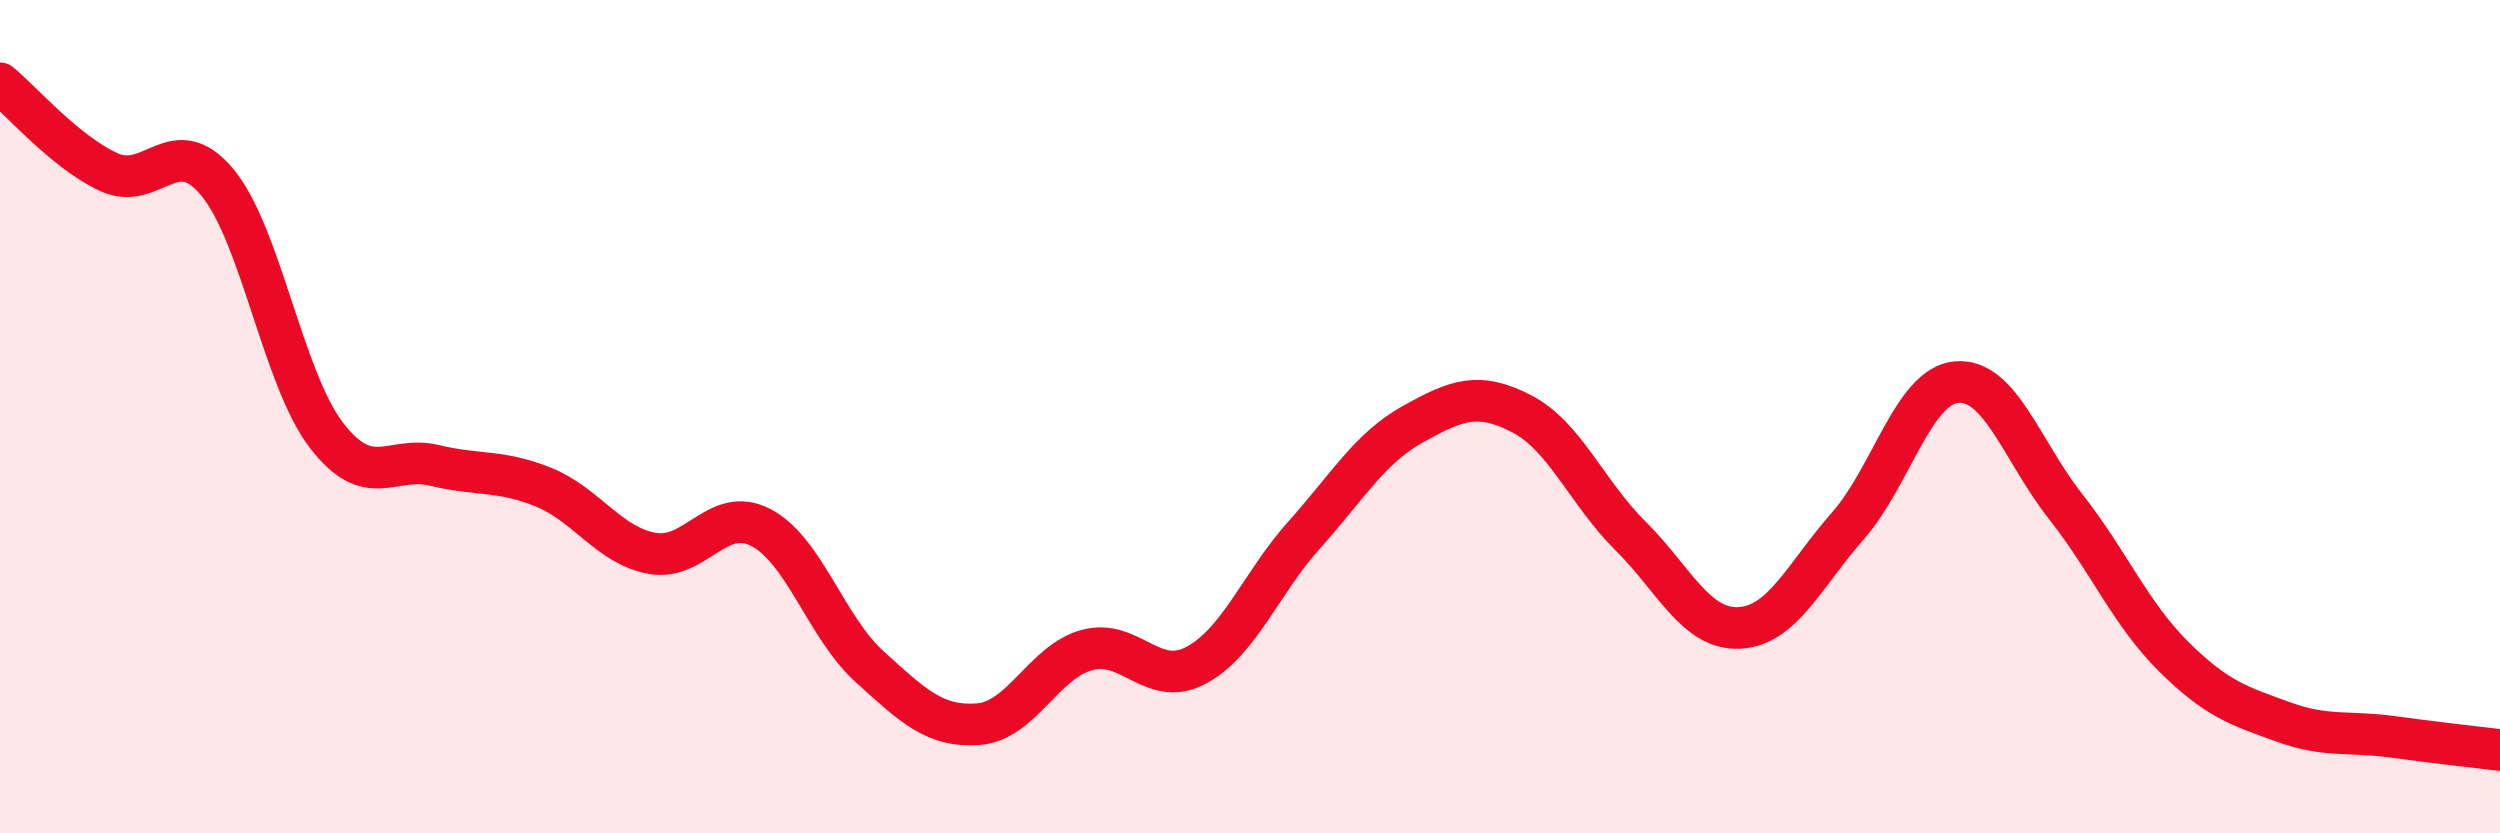
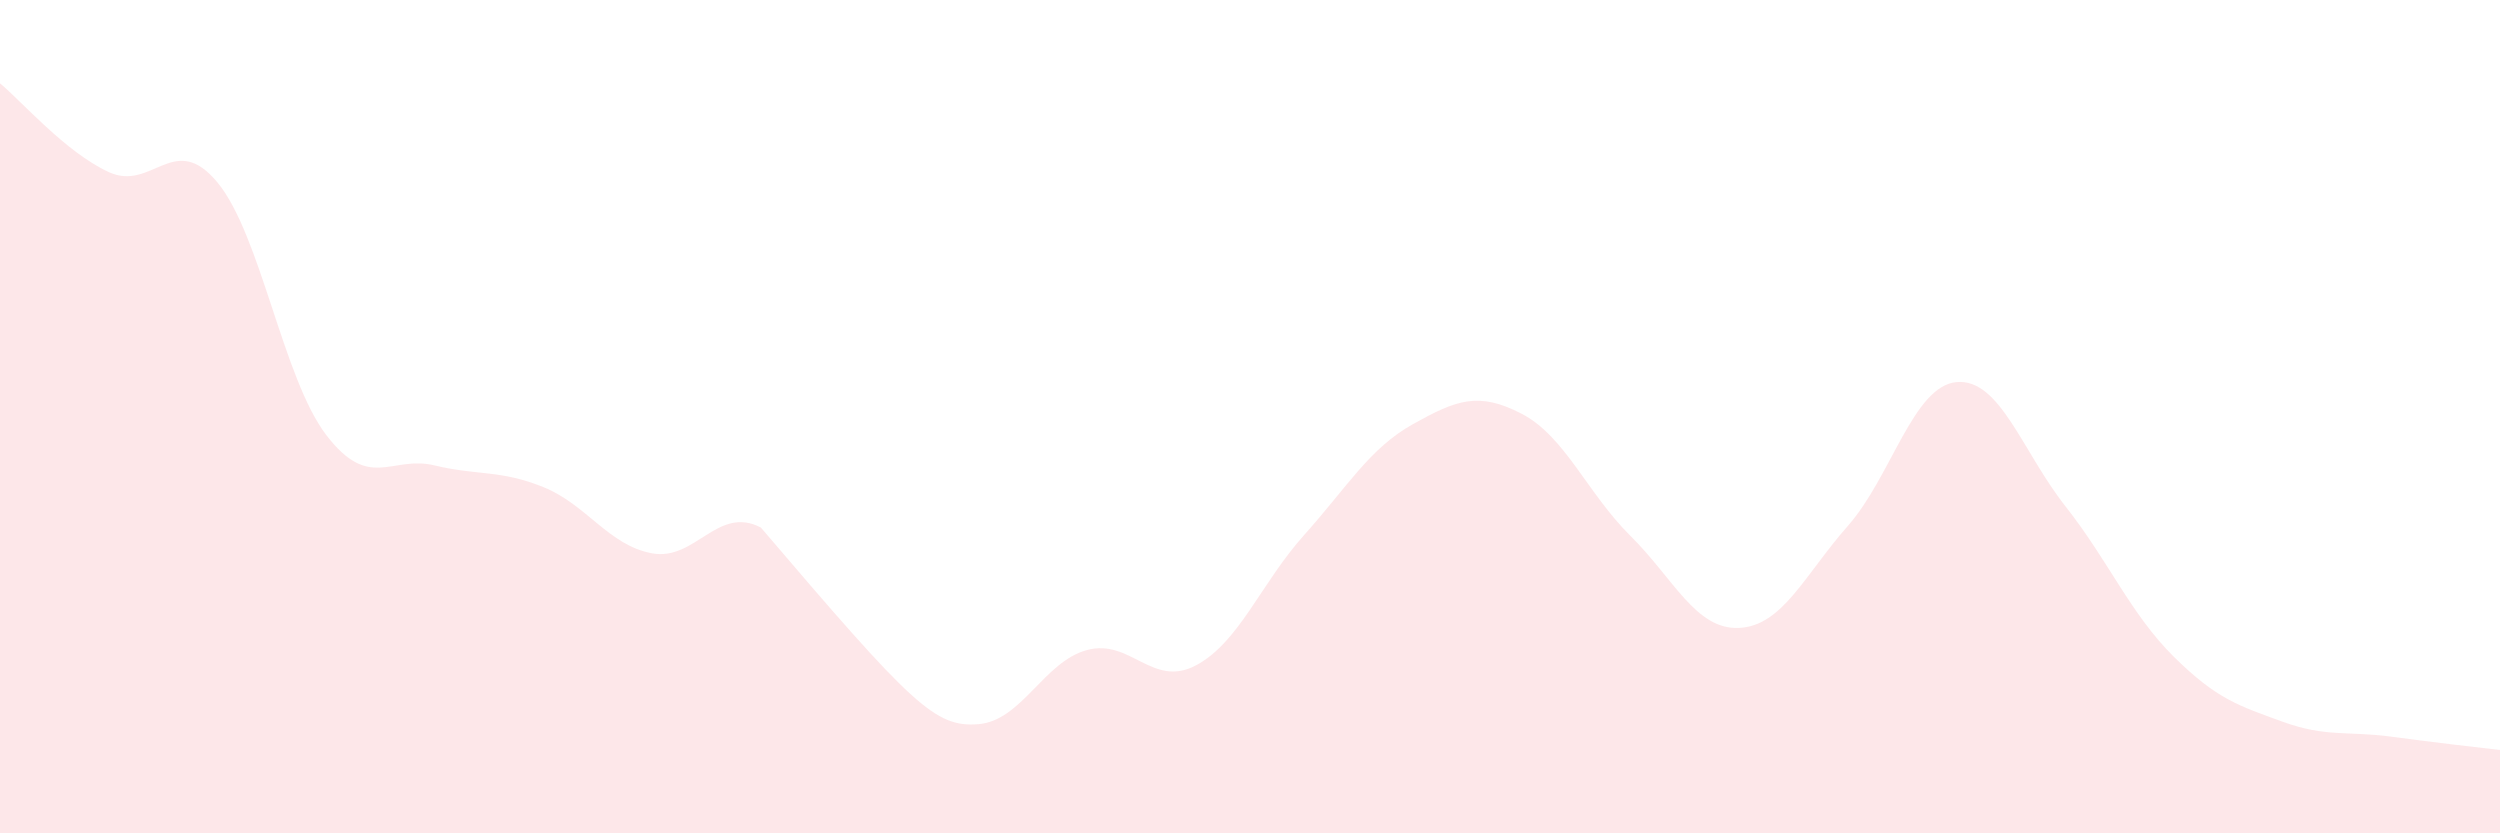
<svg xmlns="http://www.w3.org/2000/svg" width="60" height="20" viewBox="0 0 60 20">
-   <path d="M 0,2 C 0.52,2.43 1.57,3.65 2.61,4.13 C 3.65,4.61 4.18,3.12 5.22,4.38 C 6.26,5.64 6.79,9.08 7.83,10.44 C 8.87,11.8 9.39,10.92 10.43,11.17 C 11.47,11.42 12,11.27 13.04,11.69 C 14.08,12.11 14.61,13.09 15.65,13.28 C 16.69,13.47 17.22,12.12 18.26,12.66 C 19.3,13.2 19.83,15.06 20.87,16 C 21.91,16.94 22.44,17.46 23.48,17.38 C 24.52,17.3 25.05,15.88 26.09,15.6 C 27.13,15.32 27.66,16.52 28.7,15.97 C 29.74,15.42 30.26,14 31.3,12.84 C 32.34,11.68 32.87,10.76 33.91,10.18 C 34.95,9.6 35.48,9.39 36.52,9.93 C 37.56,10.47 38.09,11.83 39.13,12.86 C 40.17,13.89 40.7,15.12 41.74,15.07 C 42.78,15.02 43.31,13.8 44.35,12.62 C 45.39,11.44 45.92,9.26 46.96,9.17 C 48,9.08 48.53,10.83 49.57,12.15 C 50.61,13.47 51.13,14.73 52.17,15.76 C 53.21,16.79 53.74,16.94 54.78,17.32 C 55.82,17.7 56.35,17.54 57.39,17.68 C 58.43,17.82 59.48,17.94 60,18L60 20L0 20Z" fill="#EB0A25" opacity="0.1" stroke-linecap="round" stroke-linejoin="round" />
-   <path d="M 0,2 C 0.52,2.43 1.57,3.65 2.61,4.13 C 3.65,4.61 4.18,3.12 5.22,4.38 C 6.26,5.64 6.79,9.08 7.83,10.44 C 8.87,11.8 9.39,10.92 10.43,11.17 C 11.47,11.42 12,11.27 13.04,11.69 C 14.08,12.11 14.61,13.09 15.65,13.28 C 16.69,13.47 17.22,12.12 18.26,12.66 C 19.3,13.2 19.83,15.06 20.87,16 C 21.91,16.94 22.44,17.46 23.48,17.38 C 24.52,17.3 25.05,15.88 26.09,15.6 C 27.13,15.32 27.66,16.52 28.7,15.97 C 29.74,15.42 30.26,14 31.3,12.84 C 32.34,11.68 32.87,10.76 33.91,10.18 C 34.95,9.6 35.48,9.39 36.52,9.93 C 37.56,10.47 38.09,11.83 39.13,12.86 C 40.17,13.89 40.7,15.12 41.74,15.07 C 42.78,15.02 43.31,13.8 44.35,12.62 C 45.39,11.44 45.92,9.26 46.96,9.17 C 48,9.08 48.53,10.83 49.57,12.15 C 50.61,13.47 51.13,14.73 52.17,15.76 C 53.21,16.79 53.74,16.94 54.78,17.32 C 55.82,17.7 56.35,17.54 57.39,17.68 C 58.43,17.82 59.48,17.94 60,18" stroke="#EB0A25" stroke-width="1" fill="none" stroke-linecap="round" stroke-linejoin="round" />
+   <path d="M 0,2 C 0.52,2.43 1.57,3.65 2.61,4.13 C 3.65,4.61 4.18,3.12 5.22,4.38 C 6.26,5.64 6.79,9.08 7.83,10.44 C 8.87,11.8 9.39,10.92 10.43,11.17 C 11.47,11.42 12,11.27 13.04,11.69 C 14.08,12.11 14.61,13.09 15.65,13.28 C 16.69,13.47 17.22,12.12 18.26,12.66 C 21.91,16.94 22.44,17.46 23.48,17.38 C 24.52,17.3 25.05,15.88 26.09,15.6 C 27.13,15.32 27.66,16.52 28.7,15.97 C 29.74,15.42 30.26,14 31.3,12.84 C 32.34,11.68 32.87,10.76 33.91,10.18 C 34.95,9.6 35.48,9.39 36.52,9.93 C 37.56,10.47 38.09,11.83 39.13,12.86 C 40.17,13.89 40.7,15.12 41.74,15.07 C 42.78,15.02 43.31,13.8 44.35,12.62 C 45.39,11.44 45.92,9.26 46.96,9.17 C 48,9.08 48.53,10.83 49.57,12.15 C 50.61,13.47 51.13,14.73 52.17,15.76 C 53.21,16.79 53.74,16.94 54.78,17.32 C 55.82,17.7 56.35,17.54 57.39,17.68 C 58.43,17.82 59.48,17.94 60,18L60 20L0 20Z" fill="#EB0A25" opacity="0.1" stroke-linecap="round" stroke-linejoin="round" />
</svg>